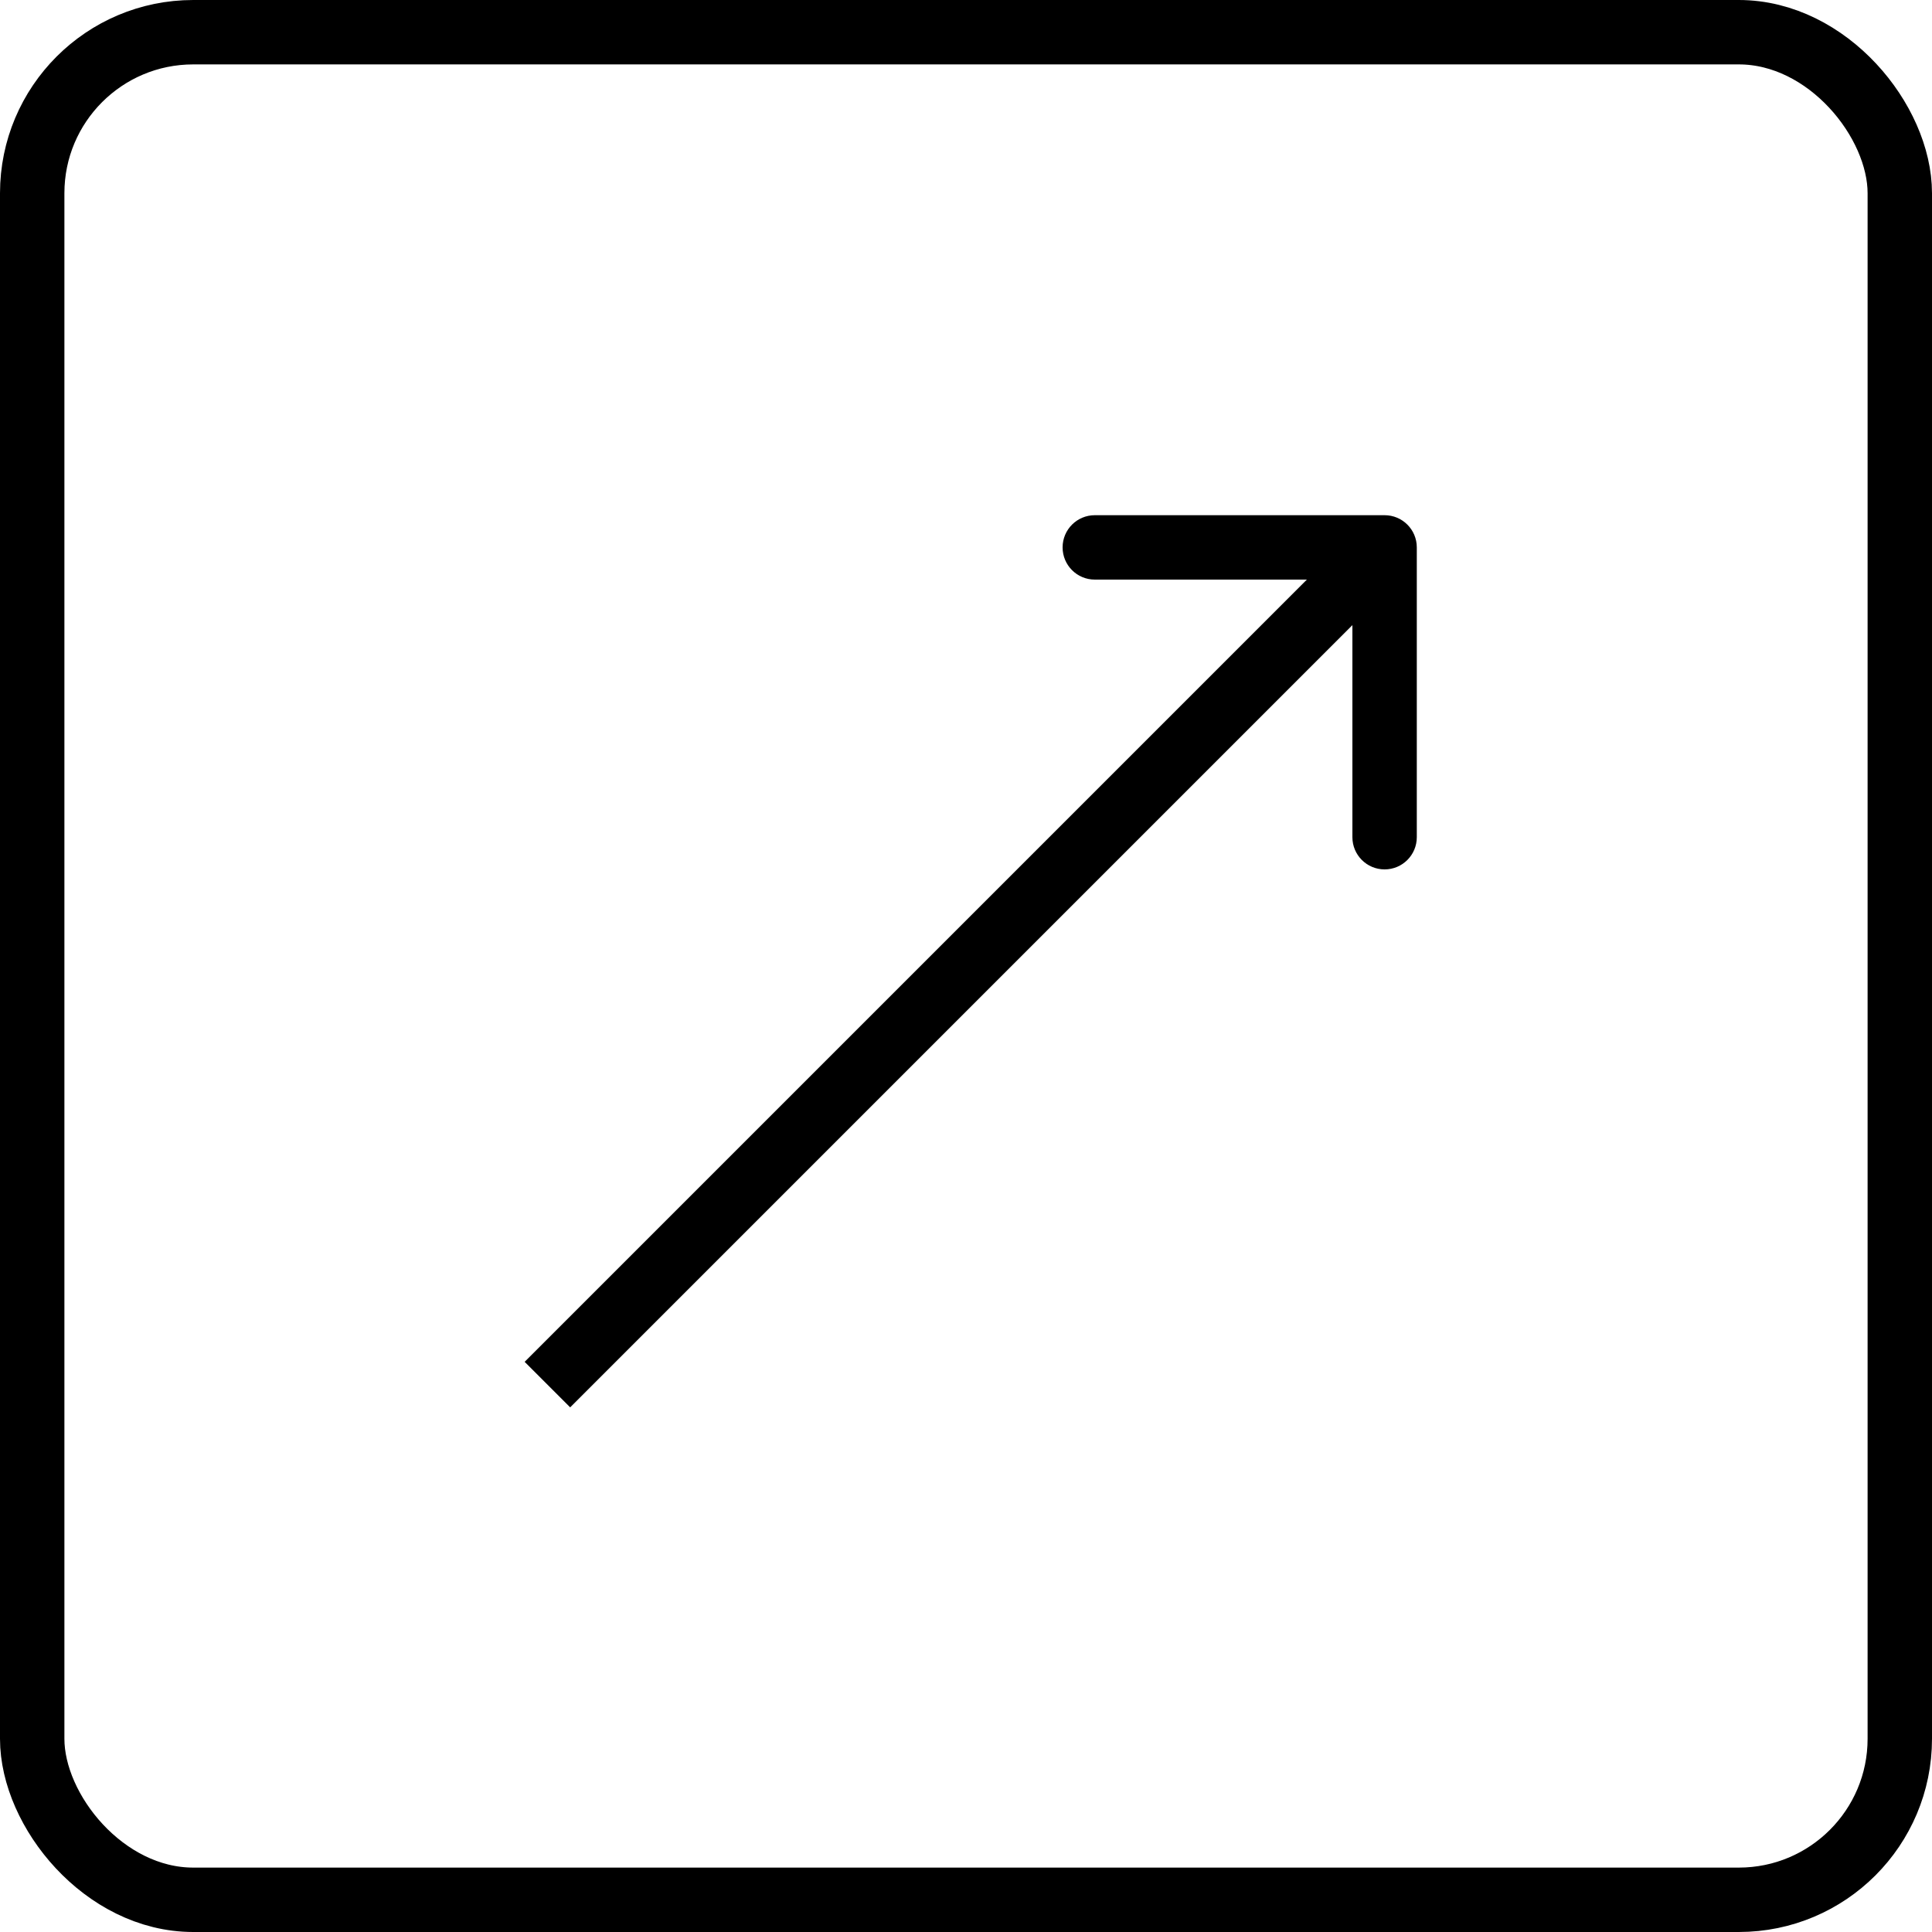
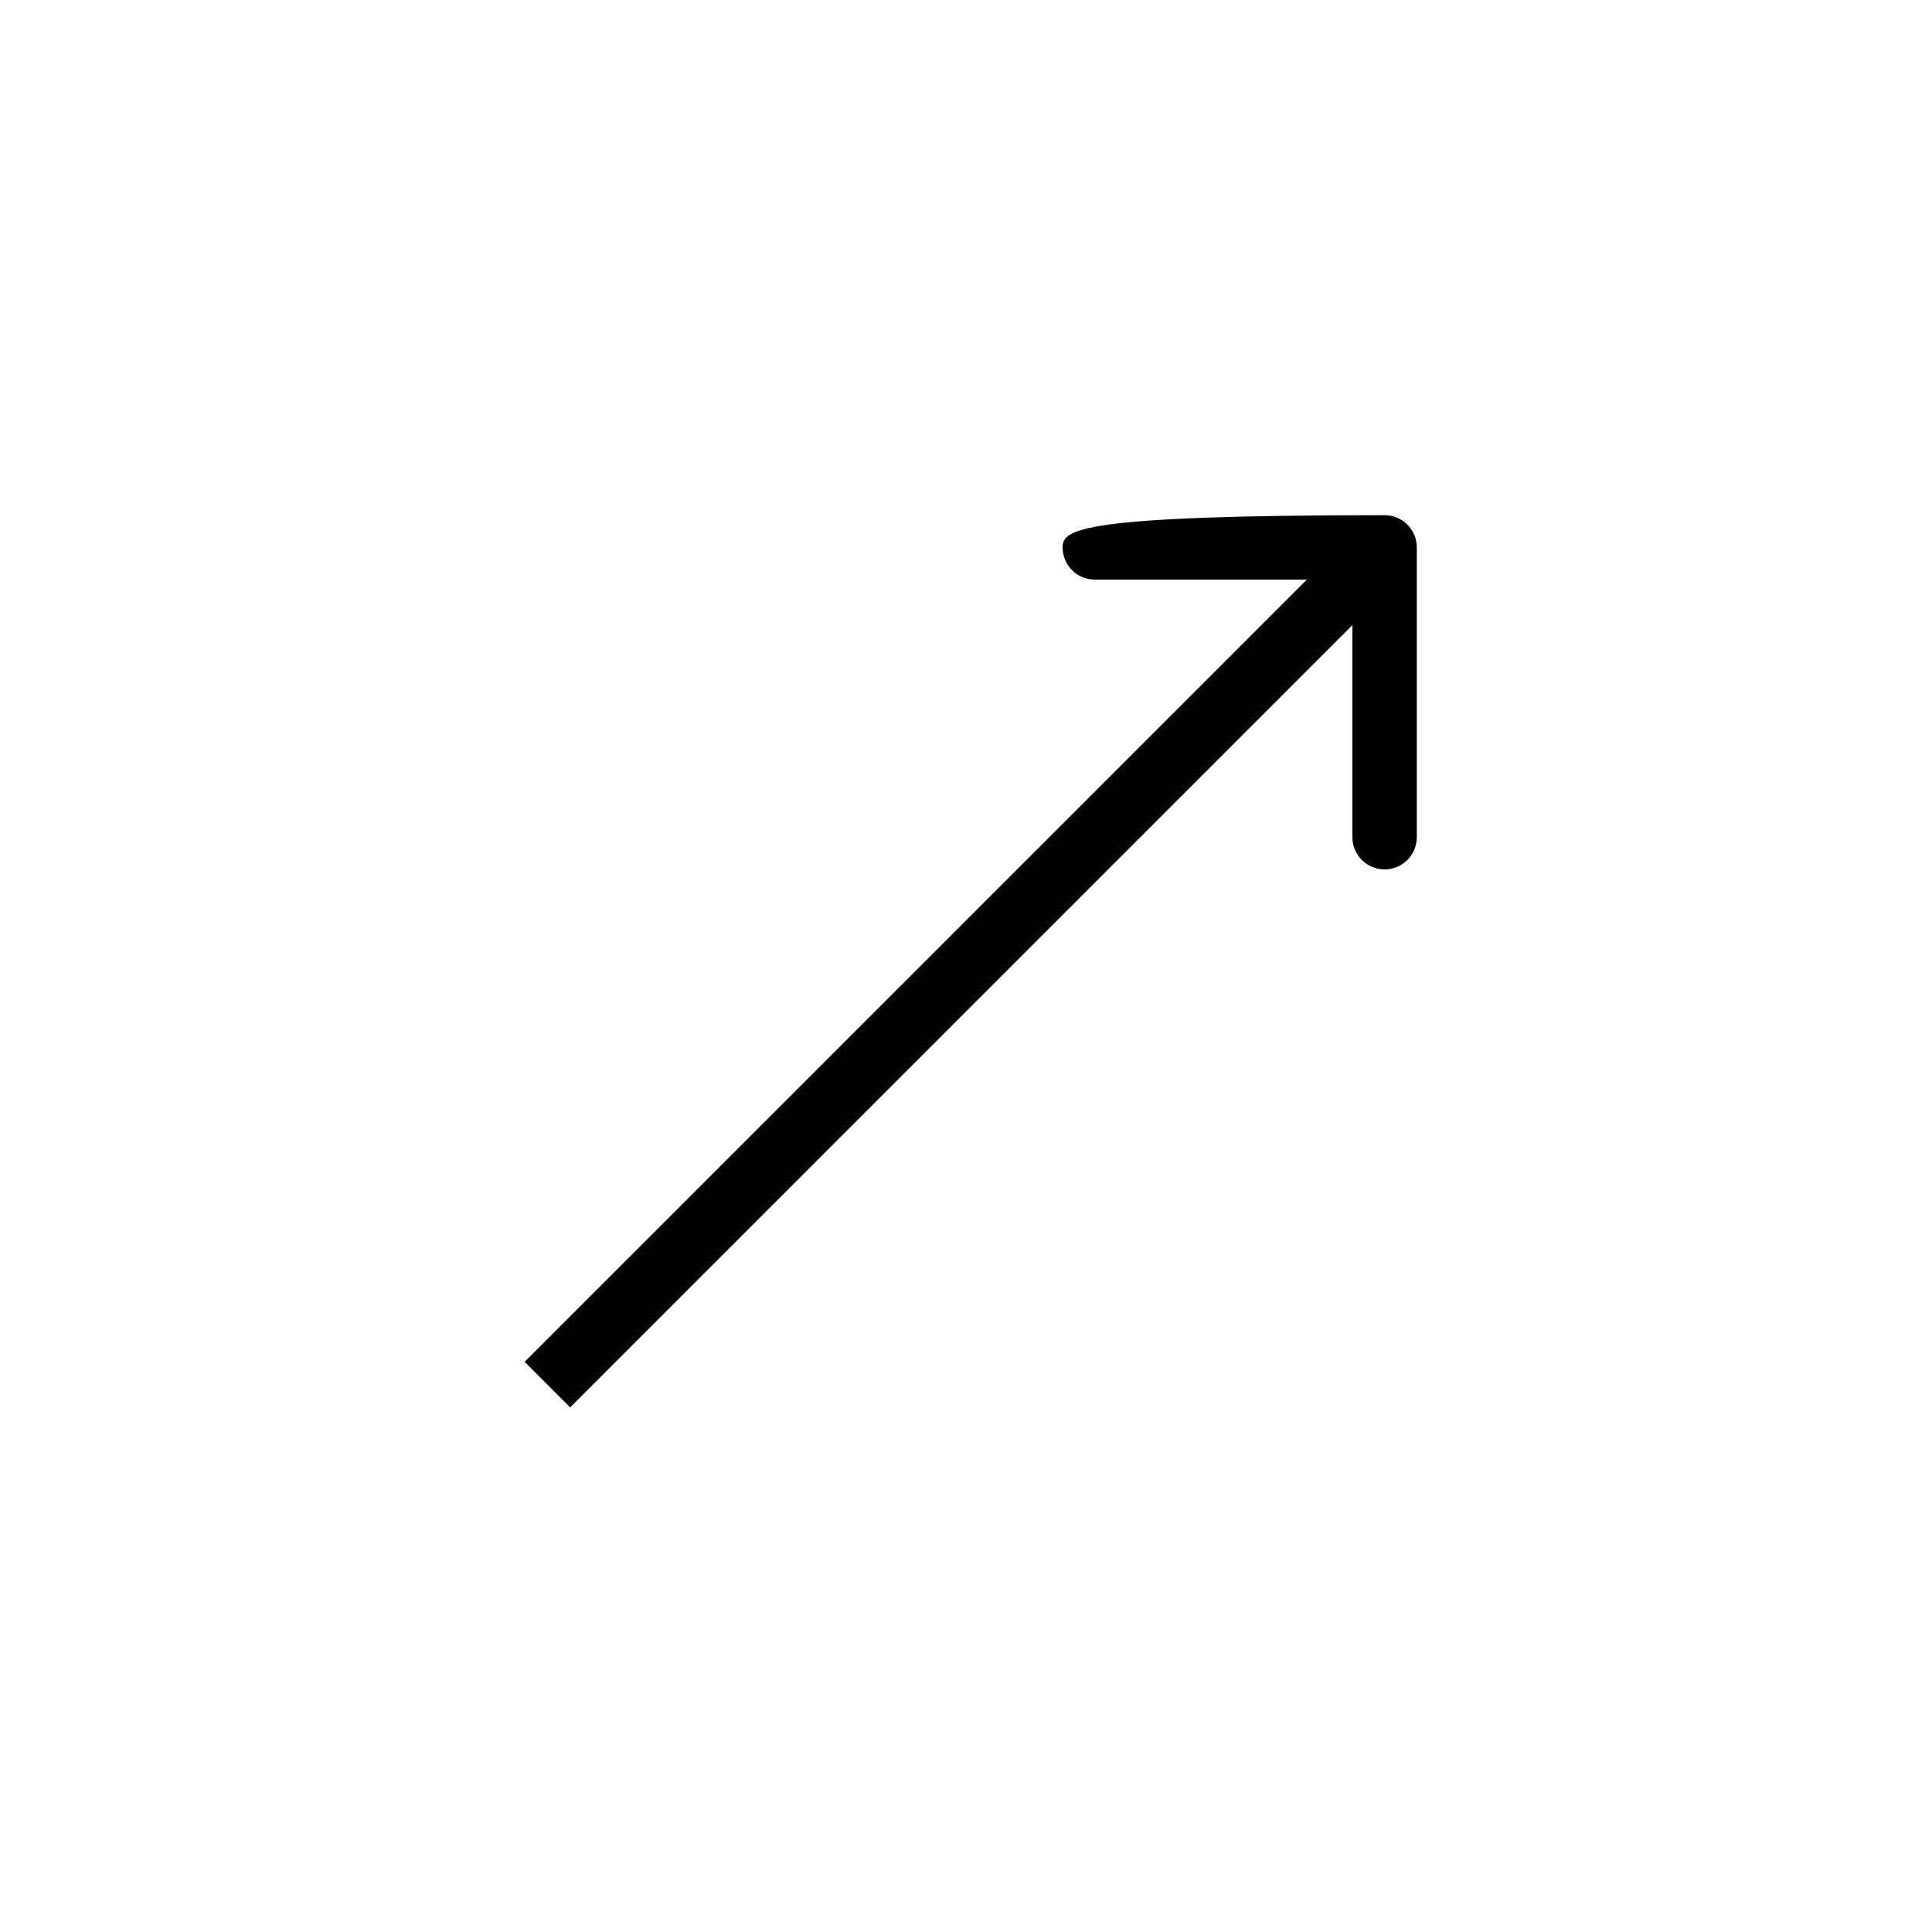
<svg xmlns="http://www.w3.org/2000/svg" width="120" height="120" viewBox="0 0 120 120" fill="none">
-   <rect x="2" y="2" width="116" height="116" rx="10" stroke="black" stroke-width="4" />
-   <path d="M88 34C88 32.895 87.105 32 86 32L68 32C66.895 32 66 32.895 66 34C66 35.105 66.895 36 68 36L84 36V52C84 53.105 84.895 54 86 54C87.105 54 88 53.105 88 52V34ZM35.414 87.414L87.414 35.414L84.586 32.586L32.586 84.586L35.414 87.414Z" fill="black" />
+   <path d="M88 34C88 32.895 87.105 32 86 32C66.895 32 66 32.895 66 34C66 35.105 66.895 36 68 36L84 36V52C84 53.105 84.895 54 86 54C87.105 54 88 53.105 88 52V34ZM35.414 87.414L87.414 35.414L84.586 32.586L32.586 84.586L35.414 87.414Z" fill="black" />
</svg>